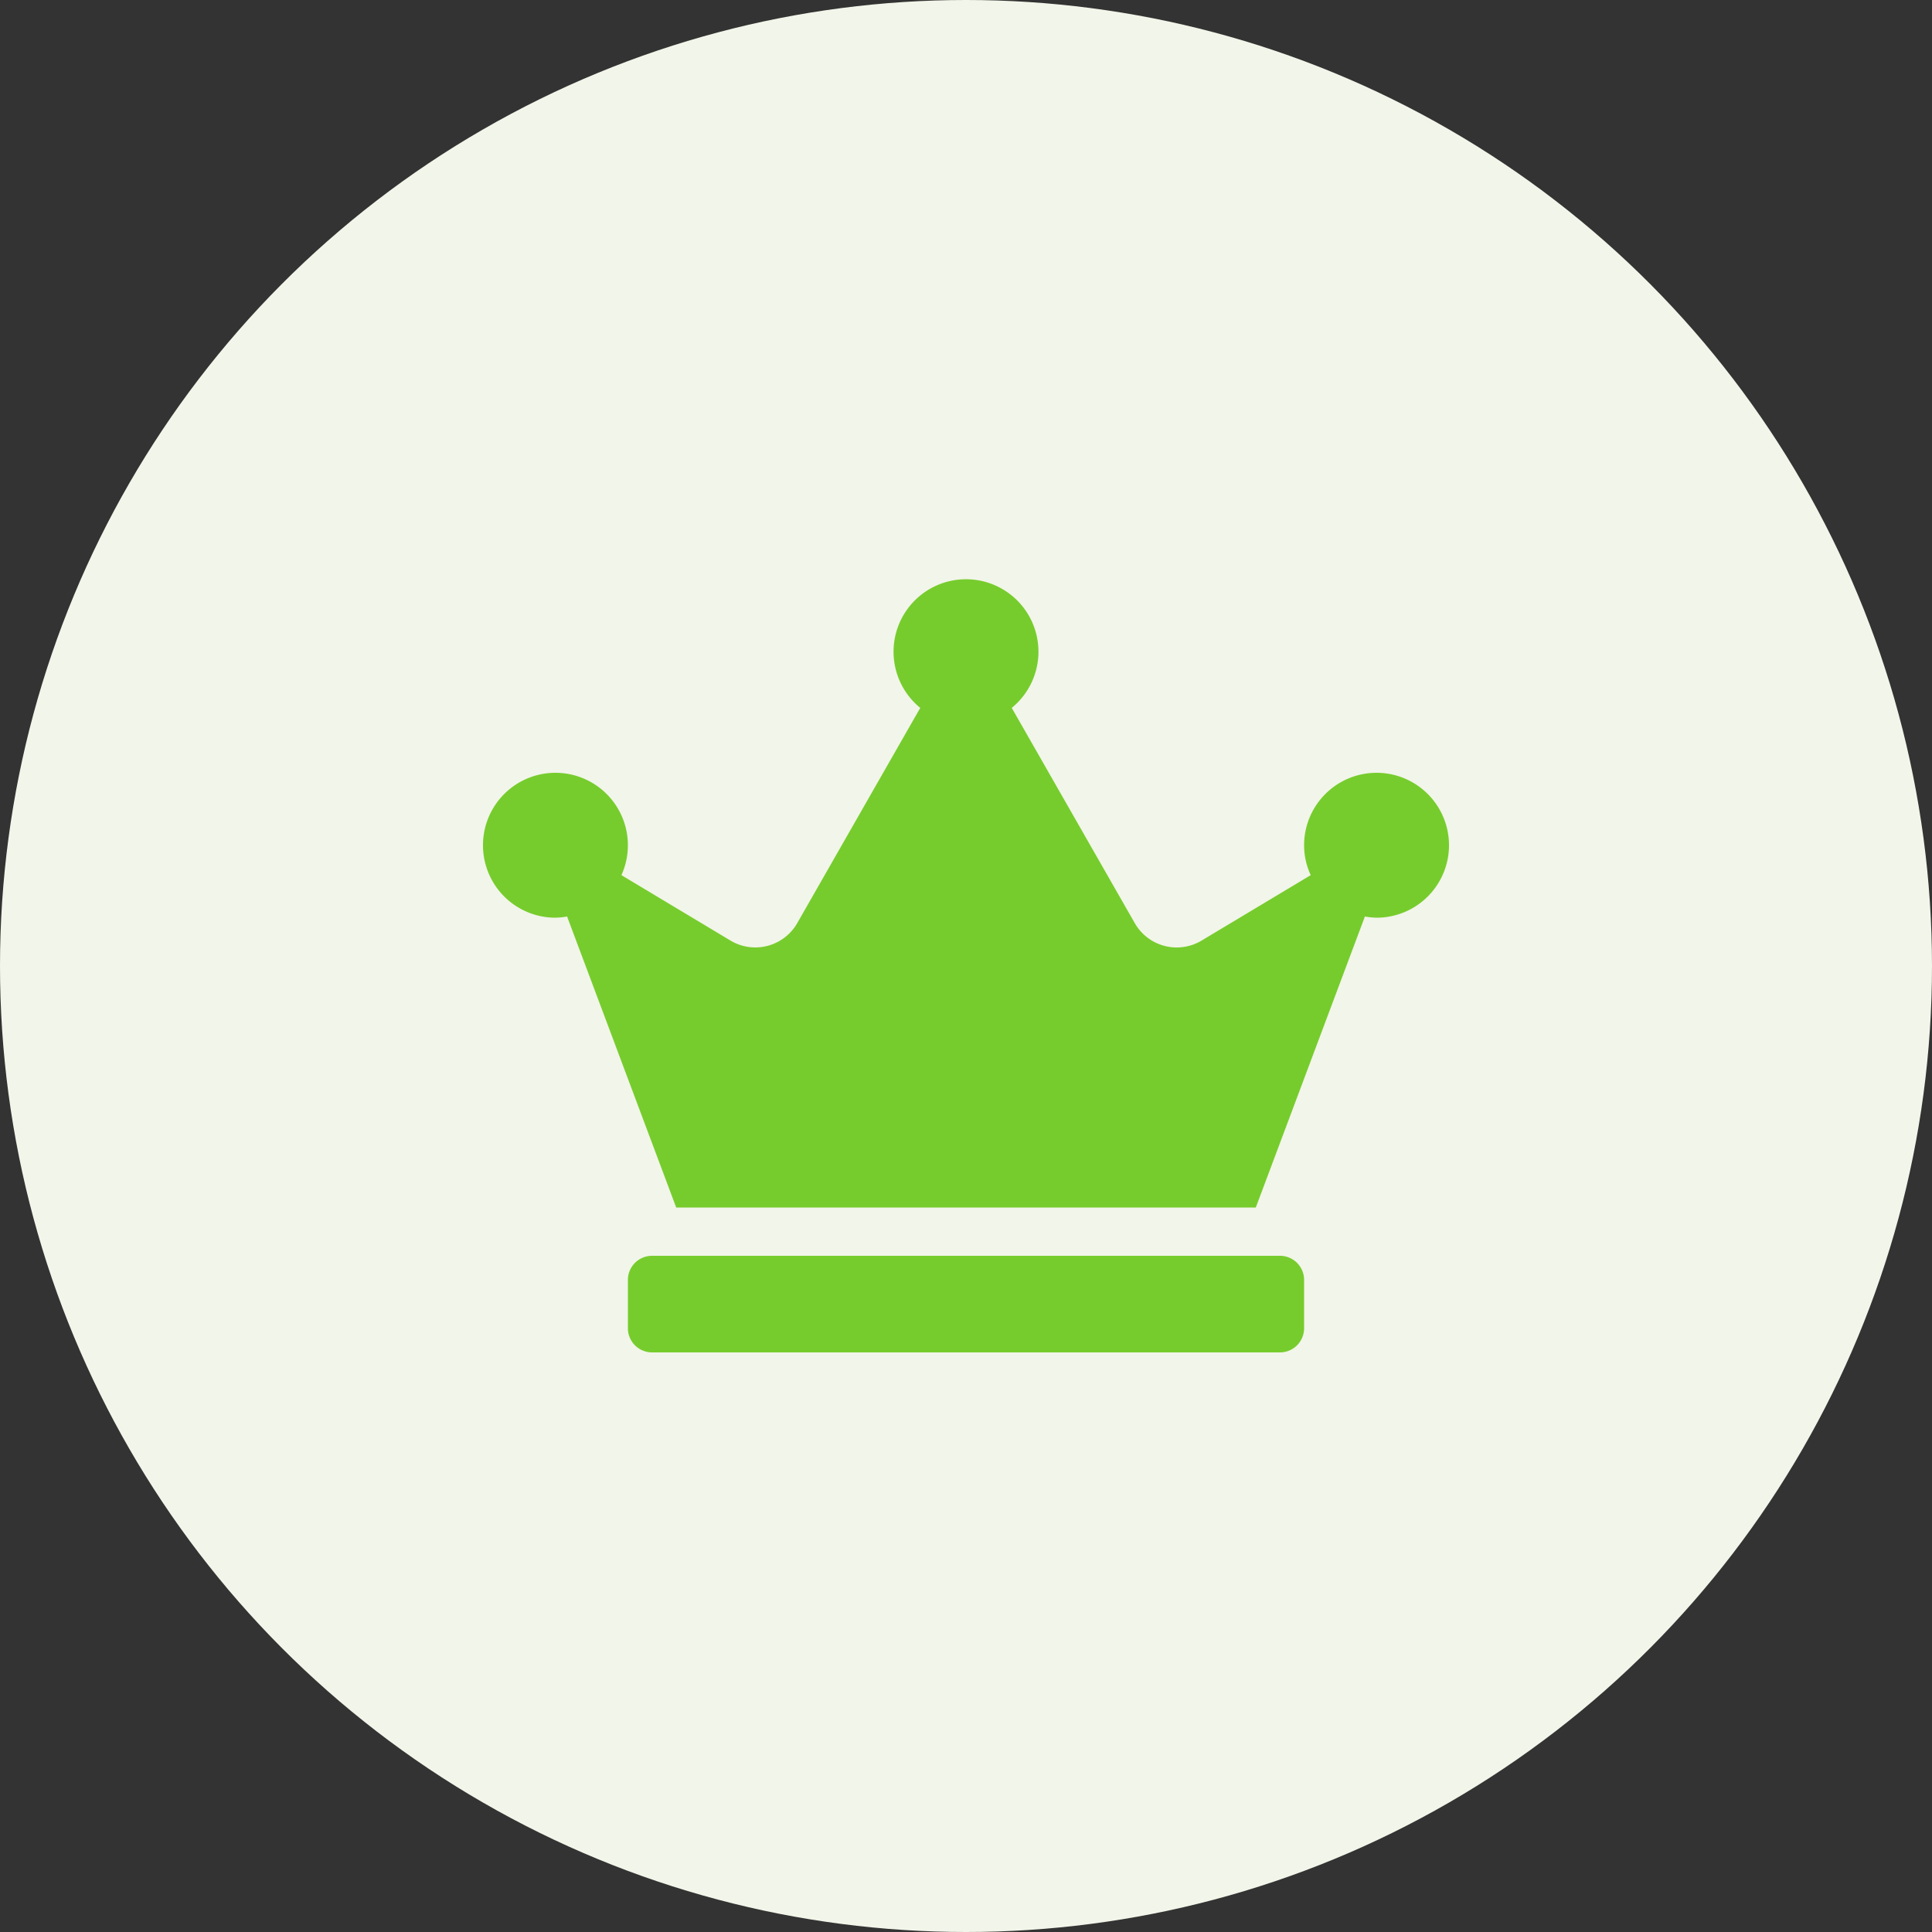
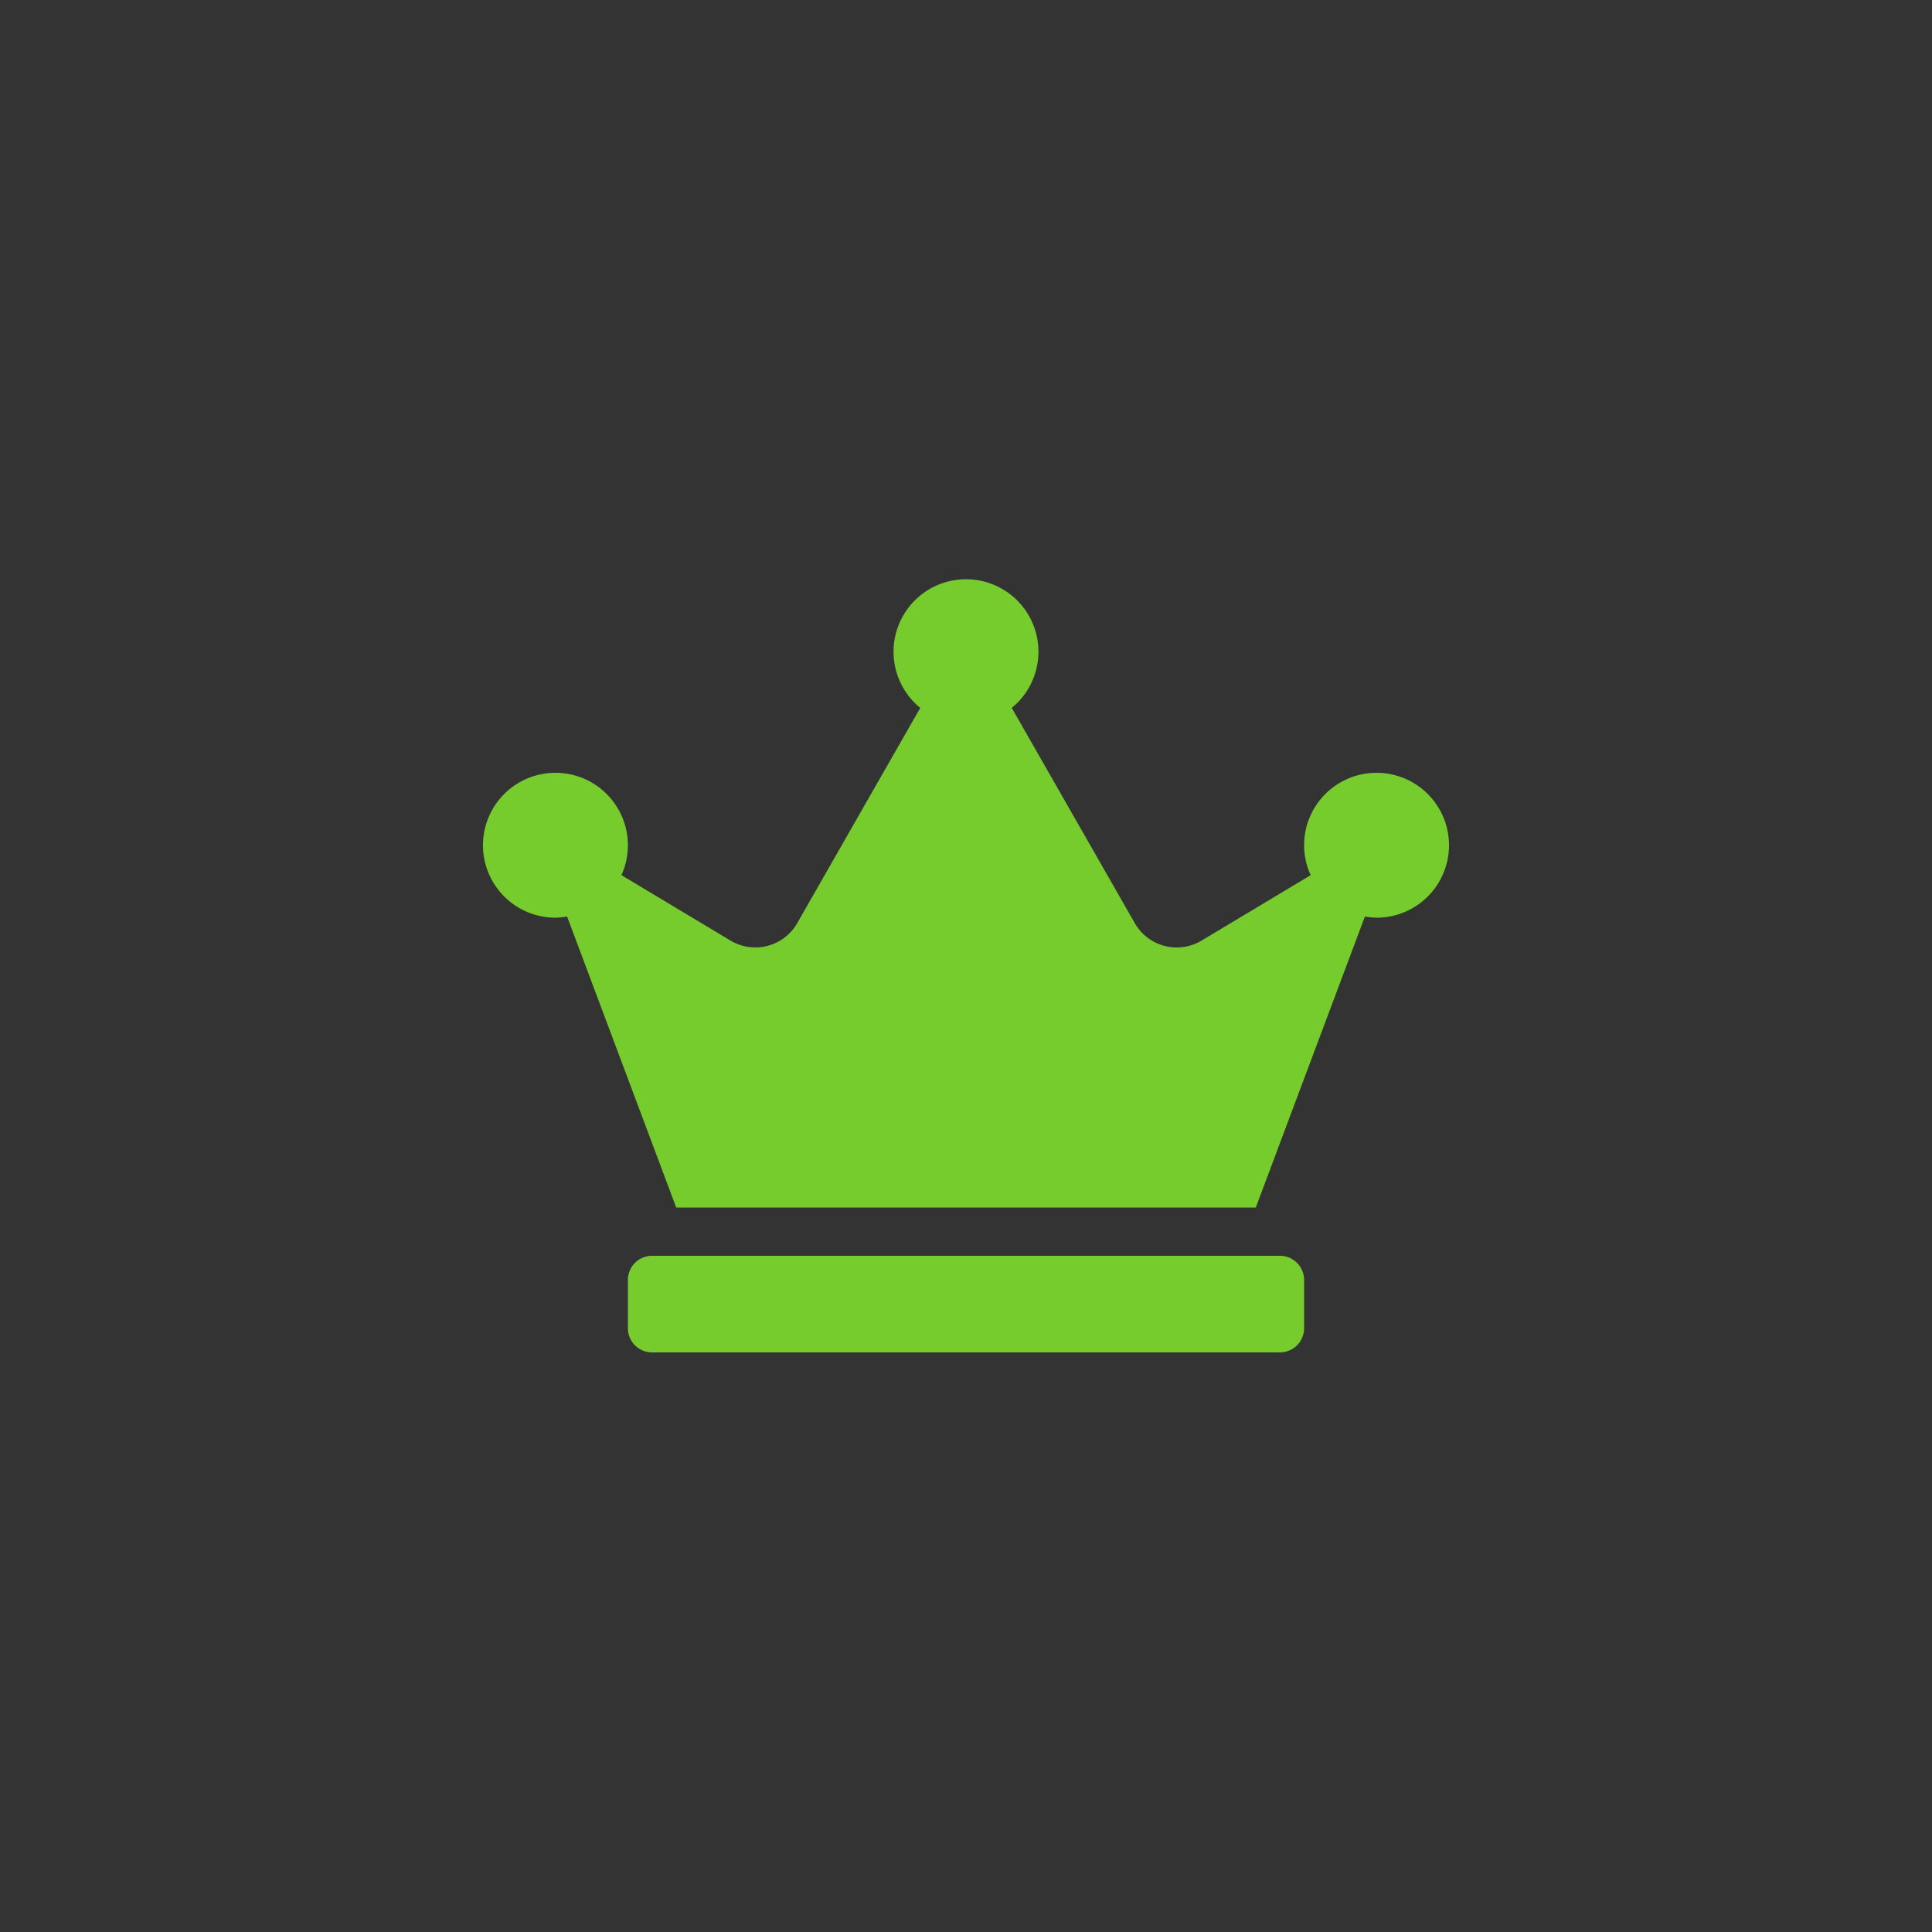
<svg xmlns="http://www.w3.org/2000/svg" width="40" height="40" viewBox="0 0 40 40">
  <rect x="0" y="0" width="40" height="40" fill="#333333" stroke="none" />
  <g id="Group_271" data-name="Group 271" transform="translate(-110.001 -6332)">
-     <circle id="circle" cx="20" cy="20" r="20" transform="translate(110.001 6332)" fill="#f2f5e9" />
-     <path id="icn_crown" d="M16.5,14H3.5a.5.5,0,0,0-.5.5v1a.5.5,0,0,0,.5.5h13a.5.5,0,0,0,.5-.5v-1A.5.5,0,0,0,16.5,14Zm2-10A1.5,1.5,0,0,0,17,5.5a1.47,1.47,0,0,0,.137.619L14.875,7.475a1,1,0,0,1-1.381-.363L10.947,2.656a1.5,1.5,0,1,0-1.894,0L6.506,7.112a1,1,0,0,1-1.381.362L2.866,6.119A1.5,1.5,0,1,0,1.5,7a1.532,1.532,0,0,0,.241-.025L4,13H16l2.259-6.025A1.532,1.532,0,0,0,18.5,7a1.5,1.5,0,0,0,0-3Z" transform="translate(120.001 6344)" fill="#76cc2d" />
+     <path id="icn_crown" d="M16.5,14H3.5a.5.5,0,0,0-.5.5v1a.5.5,0,0,0,.5.5h13a.5.5,0,0,0,.5-.5v-1A.5.5,0,0,0,16.5,14Zm2-10A1.5,1.5,0,0,0,17,5.5a1.47,1.47,0,0,0,.137.619L14.875,7.475a1,1,0,0,1-1.381-.363L10.947,2.656a1.5,1.5,0,1,0-1.894,0L6.506,7.112a1,1,0,0,1-1.381.362L2.866,6.119A1.5,1.5,0,1,0,1.5,7a1.532,1.532,0,0,0,.241-.025L4,13H16l2.259-6.025A1.532,1.532,0,0,0,18.5,7a1.5,1.5,0,0,0,0-3" transform="translate(120.001 6344)" fill="#76cc2d" />
  </g>
</svg>